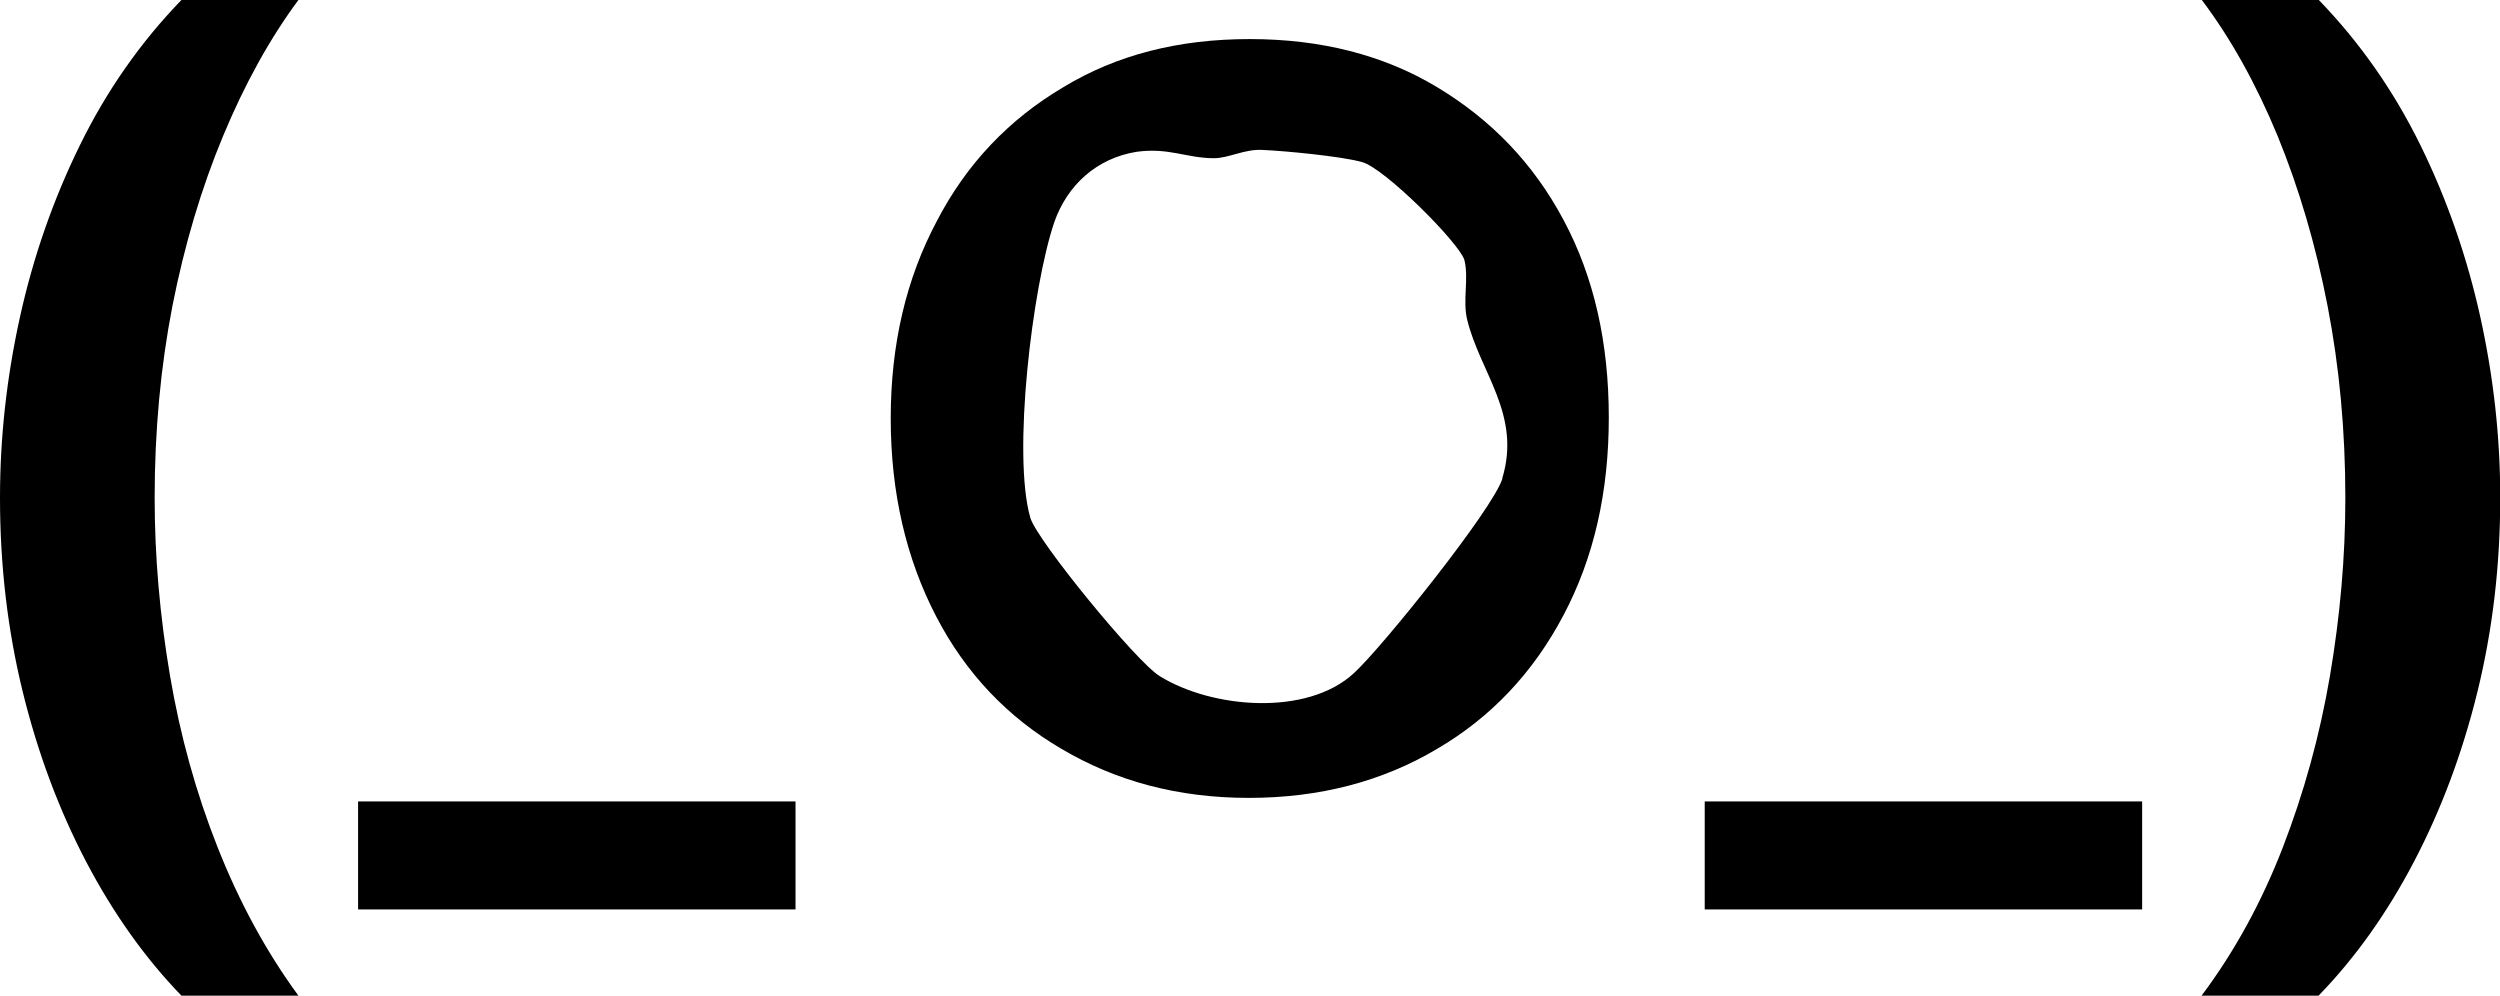
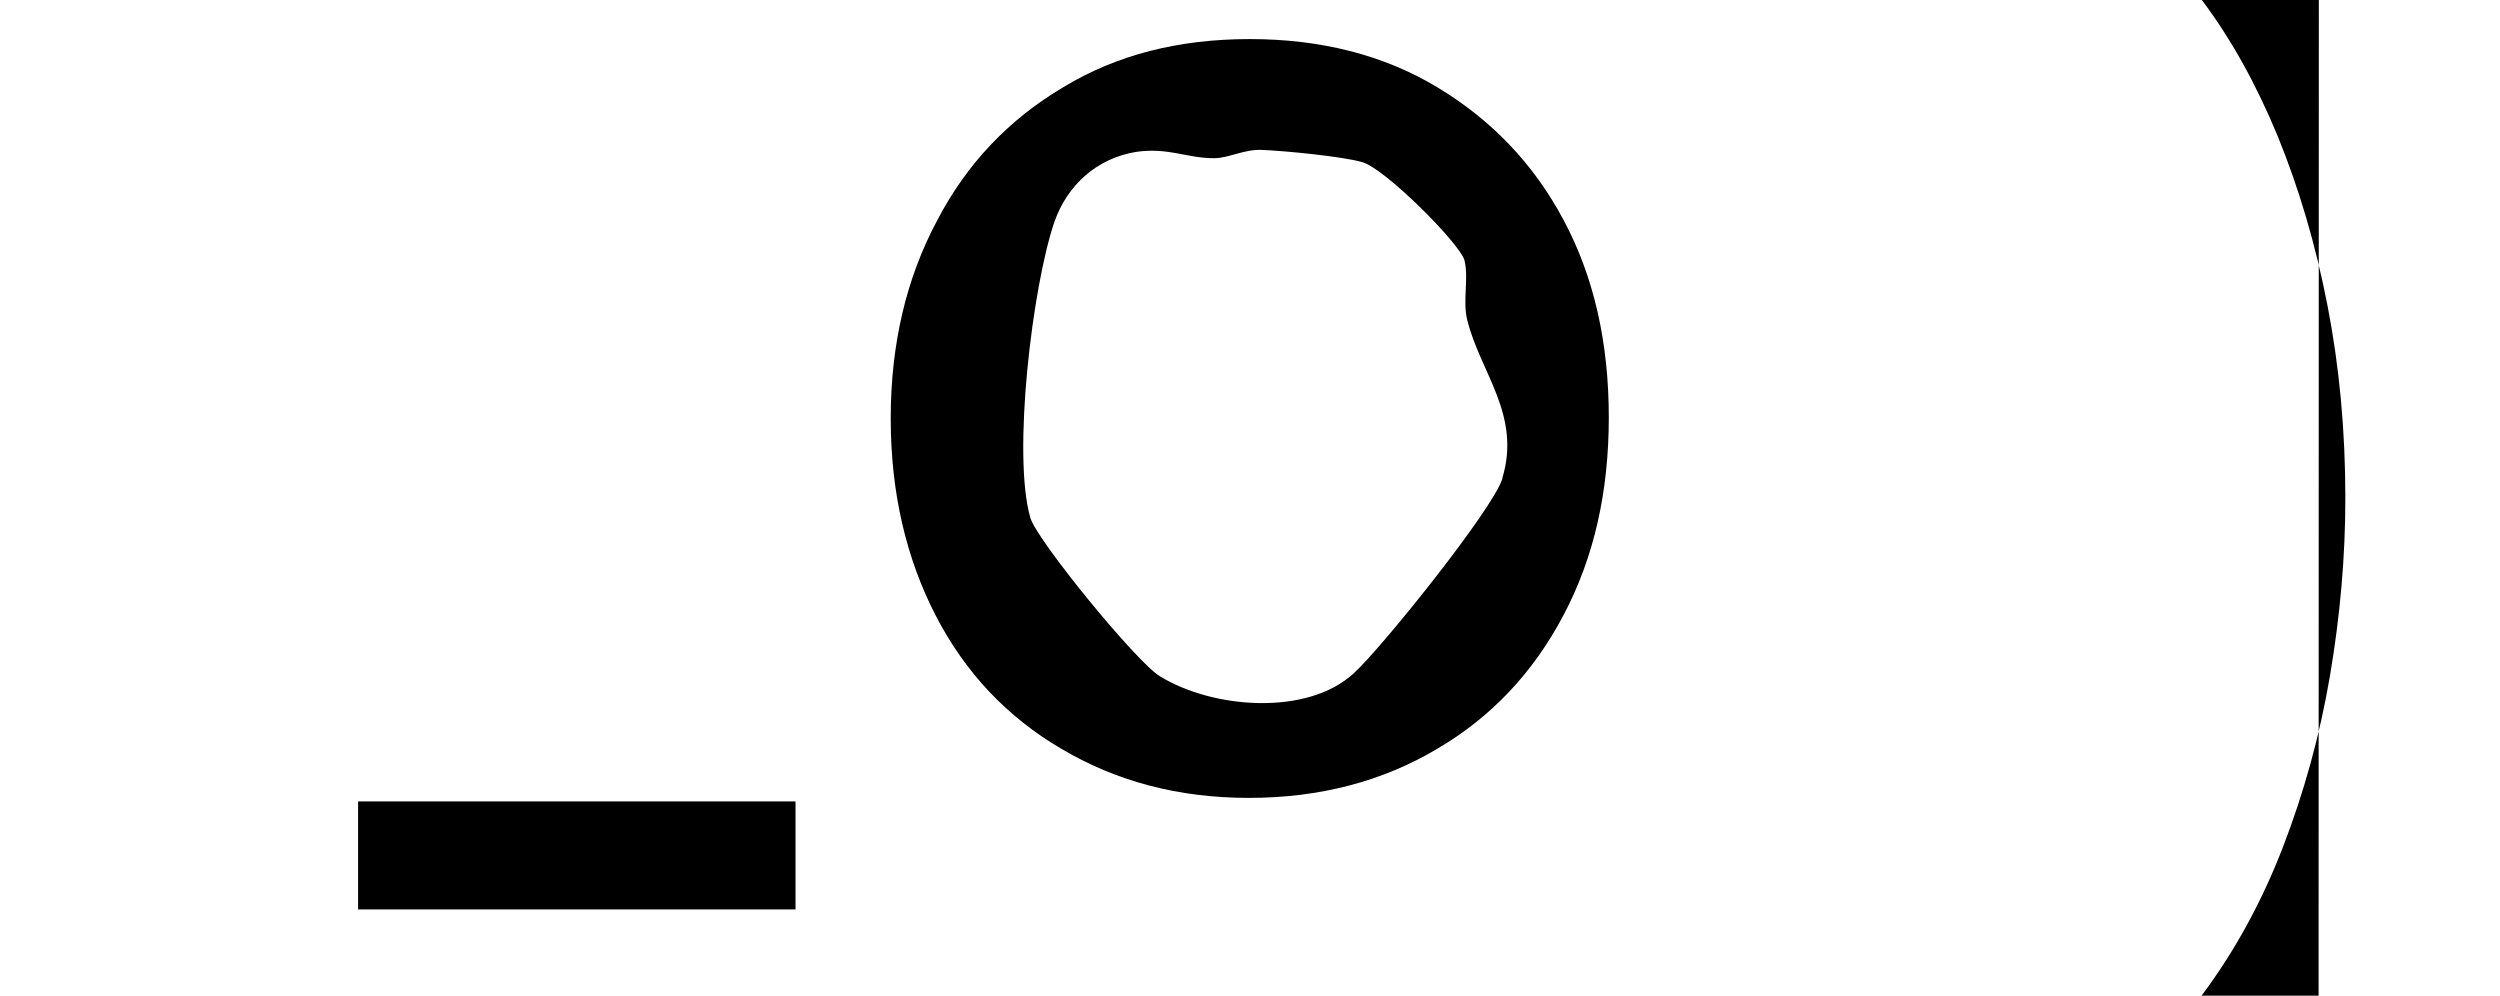
<svg xmlns="http://www.w3.org/2000/svg" id="Layer_2" data-name="Layer 2" viewBox="0 0 105.56 42.04">
  <g id="Layer_1-2" data-name="Layer 1">
    <g>
-       <path d="M12.6,42.04h-4.94c-1.54-1.59-2.88-3.48-4.02-5.65-1.14-2.18-2.04-4.57-2.68-7.18-.64-2.61-.96-5.34-.96-8.19,0-2.54.28-5.08.84-7.62.56-2.54,1.4-4.96,2.53-7.26C4.5,3.83,5.93,1.79,7.66,0h4.94c-1.2,1.62-2.26,3.53-3.18,5.74-.92,2.21-1.63,4.6-2.14,7.18-.5,2.58-.75,5.28-.75,8.1,0,2.48.22,4.99.65,7.52.43,2.53,1.1,4.94,2.01,7.24.91,2.3,2.04,4.39,3.41,6.26Z" />
      <path d="M15.12,38.4v-4.56h18.47v4.56H15.12Z" />
      <path d="M66.02,9.29c-1.29-2.42-3.08-4.25-5.34-5.61-2.26-1.36-4.91-2.03-7.91-2.03s-5.61.66-7.87,2.03c-2.3,1.36-4.09,3.24-5.34,5.65-1.29,2.42-1.95,5.19-1.95,8.34s.66,5.93,1.91,8.34c1.25,2.42,3.04,4.29,5.3,5.61,2.3,1.36,4.91,2.07,7.91,2.07s5.65-.7,7.95-2.07c2.26-1.32,4.05-3.2,5.34-5.65,1.28-2.42,1.91-5.19,1.91-8.34s-.62-5.93-1.91-8.34ZM63.44,20.2c-.39,1.29-5.11,7.17-6.28,8.23-1.99,1.83-6,1.48-8.19.12-.97-.58-5.15-5.69-5.46-6.67-.78-2.65.08-9.79,1.01-12.51.55-1.56,1.79-2.69,3.47-2.96,1.36-.19,2.11.27,3.27.27.62,0,1.29-.39,2.03-.35.97.04,3.35.27,4.21.51.93.23,4.09,3.39,4.33,4.13.2.78-.08,1.72.12,2.53.54,2.22,2.3,4.01,1.48,6.7Z" />
-       <path d="M71.98,38.4v-4.56h18.47v4.56h-18.47Z" />
-       <path d="M97.9,42.04h-4.94c1.4-1.87,2.54-3.96,3.43-6.26.89-2.3,1.56-4.72,1.99-7.24.43-2.53.65-5.03.65-7.52,0-2.82-.25-5.52-.75-8.1-.5-2.58-1.21-4.98-2.11-7.18-.91-2.2-1.98-4.12-3.2-5.74h4.94c1.73,1.79,3.16,3.83,4.29,6.13,1.13,2.3,1.97,4.73,2.53,7.26.56,2.54.84,5.08.84,7.62,0,2.85-.32,5.58-.96,8.19-.64,2.61-1.54,5-2.68,7.18-1.14,2.18-2.48,4.06-4.02,5.65Z" />
+       <path d="M97.9,42.04h-4.94c1.4-1.87,2.54-3.96,3.43-6.26.89-2.3,1.56-4.72,1.99-7.24.43-2.53.65-5.03.65-7.52,0-2.82-.25-5.52-.75-8.1-.5-2.58-1.21-4.98-2.11-7.18-.91-2.2-1.98-4.12-3.2-5.74h4.94Z" />
    </g>
  </g>
</svg>